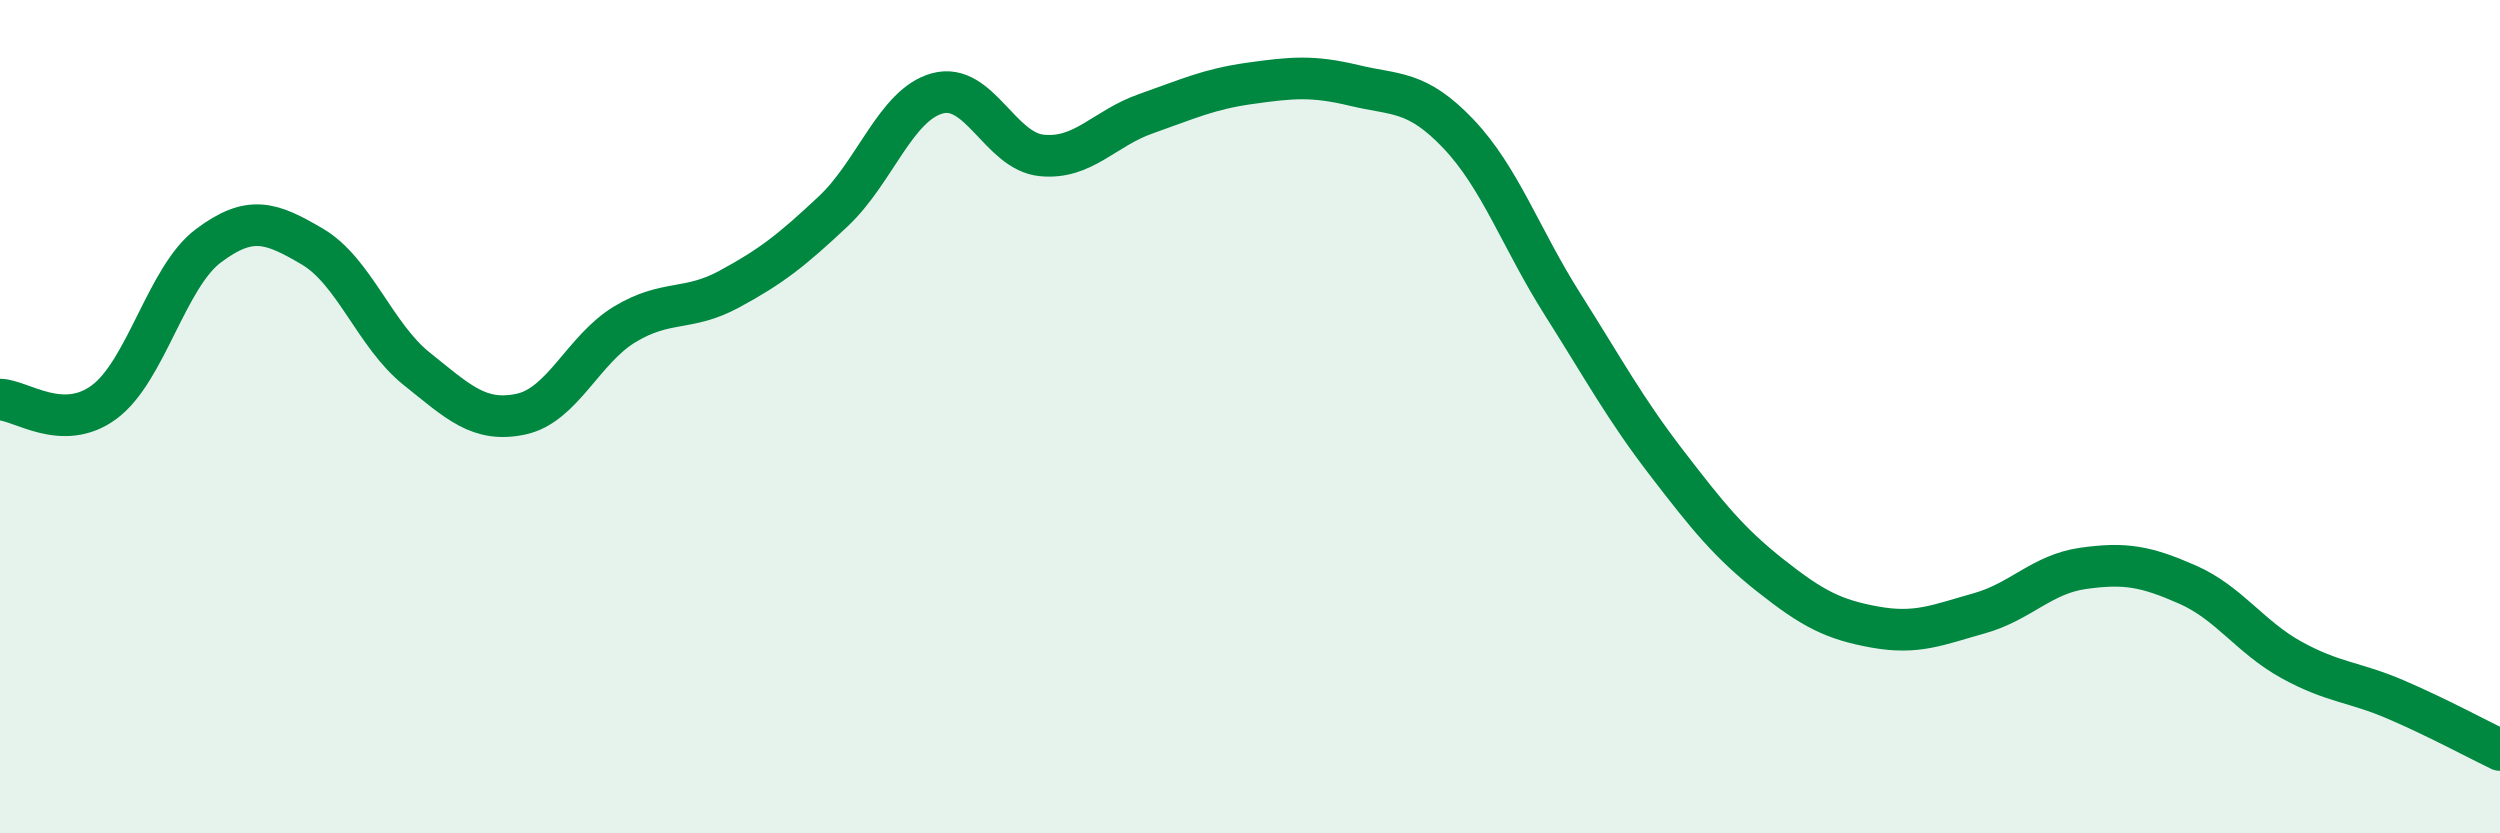
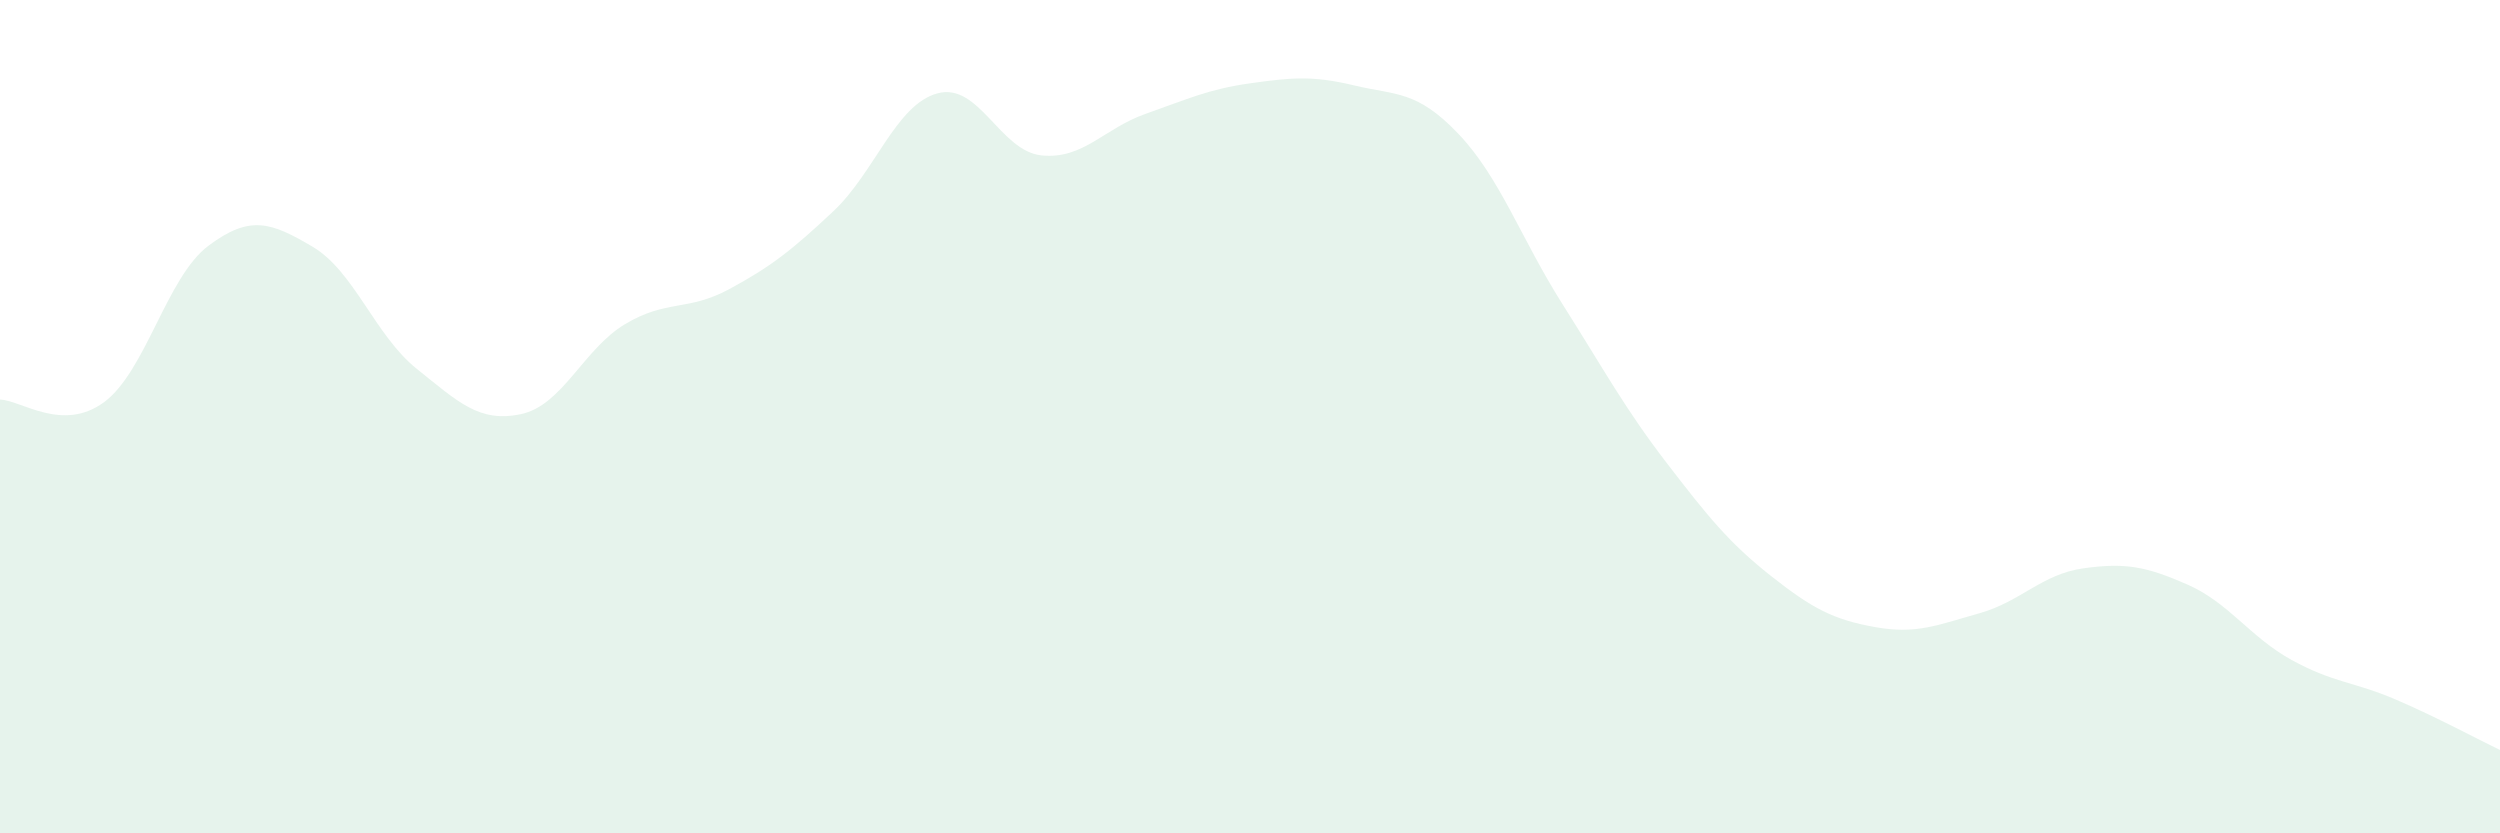
<svg xmlns="http://www.w3.org/2000/svg" width="60" height="20" viewBox="0 0 60 20">
  <path d="M 0,9.59 C 0.5,9.6 1.5,10.39 2.5,9.65 C 3.5,8.91 4,6.65 5,5.9 C 6,5.15 6.5,5.33 7.5,5.92 C 8.5,6.51 9,8.05 10,8.85 C 11,9.65 11.5,10.15 12.5,9.94 C 13.5,9.73 14,8.38 15,7.78 C 16,7.18 16.5,7.48 17.5,6.94 C 18.5,6.4 19,6.01 20,5.07 C 21,4.13 21.5,2.51 22.5,2.24 C 23.5,1.97 24,3.63 25,3.73 C 26,3.83 26.5,3.08 27.5,2.73 C 28.5,2.38 29,2.14 30,2 C 31,1.86 31.5,1.81 32.5,2.05 C 33.5,2.29 34,2.16 35,3.21 C 36,4.26 36.5,5.72 37.5,7.3 C 38.5,8.88 39,9.81 40,11.11 C 41,12.41 41.5,13.03 42.5,13.82 C 43.5,14.61 44,14.87 45,15.05 C 46,15.23 46.5,15 47.5,14.72 C 48.5,14.44 49,13.78 50,13.64 C 51,13.5 51.5,13.59 52.5,14.03 C 53.5,14.47 54,15.29 55,15.84 C 56,16.39 56.5,16.36 57.5,16.79 C 58.5,17.22 59.5,17.76 60,18L60 20L0 20Z" fill="#008740" opacity="0.1" stroke-linecap="round" stroke-linejoin="round" />
-   <path d="M 0,9.59 C 0.5,9.6 1.5,10.39 2.5,9.65 C 3.5,8.91 4,6.65 5,5.9 C 6,5.15 6.5,5.33 7.5,5.92 C 8.5,6.51 9,8.05 10,8.85 C 11,9.65 11.5,10.15 12.5,9.94 C 13.5,9.73 14,8.38 15,7.78 C 16,7.18 16.5,7.48 17.5,6.94 C 18.5,6.4 19,6.01 20,5.07 C 21,4.13 21.5,2.51 22.5,2.24 C 23.5,1.97 24,3.63 25,3.73 C 26,3.83 26.5,3.08 27.5,2.73 C 28.5,2.38 29,2.14 30,2 C 31,1.86 31.5,1.81 32.5,2.05 C 33.5,2.29 34,2.16 35,3.21 C 36,4.26 36.5,5.72 37.5,7.3 C 38.5,8.88 39,9.81 40,11.11 C 41,12.41 41.5,13.03 42.5,13.82 C 43.5,14.61 44,14.87 45,15.05 C 46,15.23 46.5,15 47.5,14.72 C 48.5,14.44 49,13.78 50,13.64 C 51,13.5 51.5,13.59 52.5,14.03 C 53.5,14.47 54,15.29 55,15.84 C 56,16.39 56.5,16.36 57.5,16.79 C 58.5,17.22 59.5,17.76 60,18" stroke="#008740" stroke-width="1" fill="none" stroke-linecap="round" stroke-linejoin="round" />
</svg>